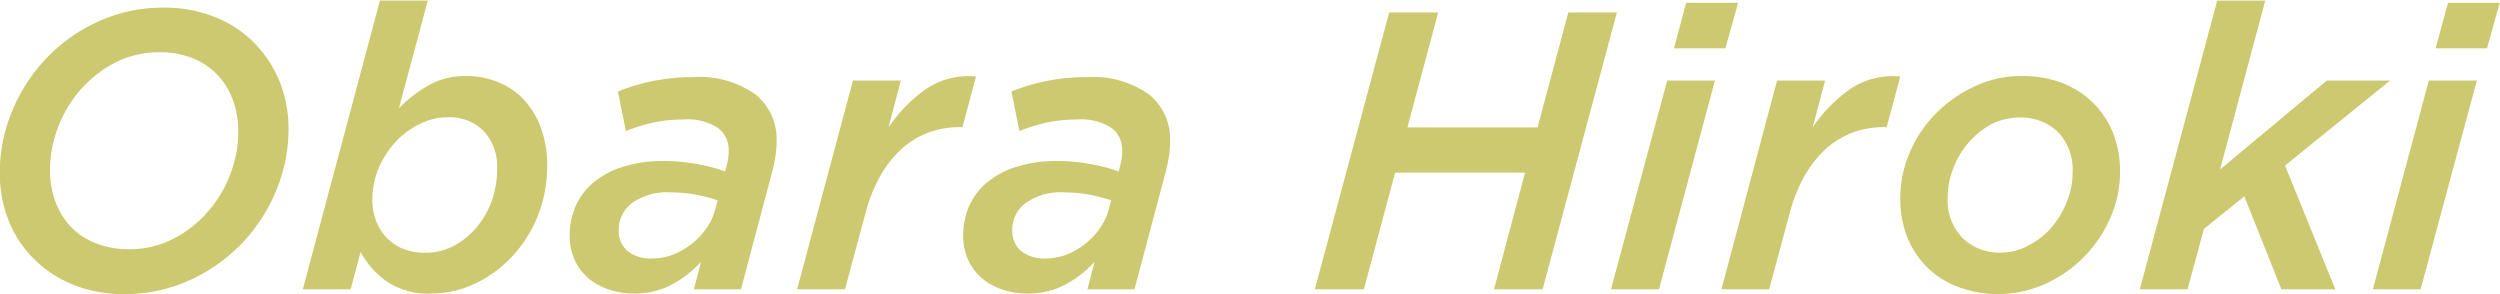
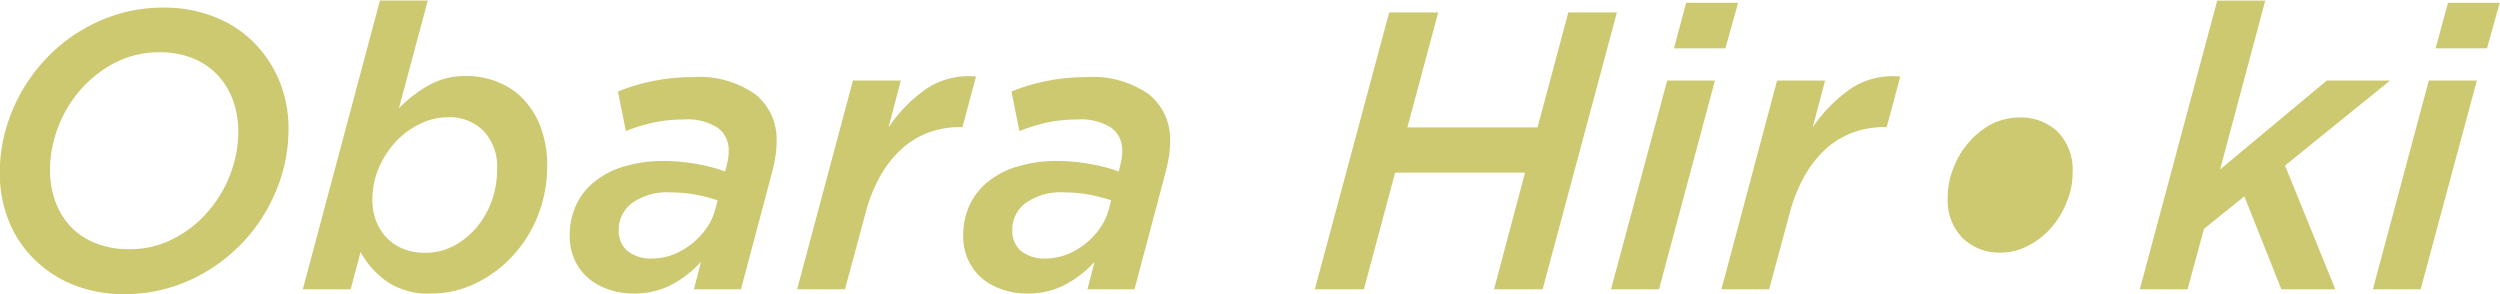
<svg xmlns="http://www.w3.org/2000/svg" width="88.496" height="10.41" viewBox="0 0 88.496 10.41">
  <defs>
    <style>
      .cls-1 {
        fill: #ccc970;
        fill-rule: evenodd;
      }
    </style>
  </defs>
-   <path id="speaker_obarahiroki.svg" class="cls-1" d="M949.482,7476.23a2.458,2.458,0,0,1-.878-0.58,2.664,2.664,0,0,1-.549-0.89,3.244,3.244,0,0,1-.19-1.13,4.236,4.236,0,0,1,.282-1.5,4.373,4.373,0,0,1,.794-1.33,4.254,4.254,0,0,1,1.223-.96,3.422,3.422,0,0,1,1.568-.37,3.136,3.136,0,0,1,1.181.21,2.5,2.5,0,0,1,.878.59,2.535,2.535,0,0,1,.549.9,3.187,3.187,0,0,1,.189,1.12,4.141,4.141,0,0,1-.281,1.49,4.256,4.256,0,0,1-.794,1.33,3.936,3.936,0,0,1-1.223.96,3.3,3.3,0,0,1-1.568.37A3.136,3.136,0,0,1,949.482,7476.23Zm3.346,1.3a5.957,5.957,0,0,0,3.045-3.17,5.641,5.641,0,0,0,.434-2.17,4.454,4.454,0,0,0-.322-1.7,4.2,4.2,0,0,0-.9-1.36,4.019,4.019,0,0,0-1.393-.91,4.768,4.768,0,0,0-1.8-.33,5.48,5.48,0,0,0-2.338.5,5.846,5.846,0,0,0-1.834,1.31,6.02,6.02,0,0,0-1.2,1.86,5.7,5.7,0,0,0-.434,2.17,4.585,4.585,0,0,0,.315,1.7,3.881,3.881,0,0,0,.9,1.36,4.144,4.144,0,0,0,1.386.91,4.706,4.706,0,0,0,1.8.33A5.522,5.522,0,0,0,952.828,7477.53Zm7.546-1.1a1.645,1.645,0,0,1-.588-0.39,1.79,1.79,0,0,1-.378-0.6,2.082,2.082,0,0,1-.133-0.75,2.89,2.89,0,0,1,.224-1.12,3.278,3.278,0,0,1,.6-0.93,2.859,2.859,0,0,1,.854-0.63,2.2,2.2,0,0,1,.987-0.24,1.682,1.682,0,0,1,1.274.49,1.823,1.823,0,0,1,.476,1.34,3.268,3.268,0,0,1-.2,1.16,3.051,3.051,0,0,1-.553.94,2.708,2.708,0,0,1-.812.64,2.212,2.212,0,0,1-.98.23A2.069,2.069,0,0,1,960.374,7476.43Zm2.513,1.24a4.343,4.343,0,0,0,1.316-.95,4.587,4.587,0,0,0,.917-1.43,4.723,4.723,0,0,0,.343-1.81,3.768,3.768,0,0,0-.217-1.32,2.889,2.889,0,0,0-.6-1,2.439,2.439,0,0,0-.917-0.63,2.91,2.91,0,0,0-1.148-.22,2.625,2.625,0,0,0-1.295.32,4.732,4.732,0,0,0-1.071.82l1.022-3.81h-1.694l-2.73,10.22h1.694l0.35-1.32a3.084,3.084,0,0,0,.924,1.04,2.577,2.577,0,0,0,1.568.43A3.605,3.605,0,0,0,962.887,7477.67Zm5.425-1.16a0.935,0.935,0,0,1-.315-0.75,1.164,1.164,0,0,1,.483-0.96,2.131,2.131,0,0,1,1.337-.37,5.162,5.162,0,0,1,.91.08,6.764,6.764,0,0,1,.77.2l-0.084.32a2.027,2.027,0,0,1-.3.65,2.573,2.573,0,0,1-.518.56,2.709,2.709,0,0,1-.665.39,2.156,2.156,0,0,1-.756.14A1.332,1.332,0,0,1,968.312,7476.51Zm1.533,1.2a3.942,3.942,0,0,0,1.064-.82l-0.252.97h1.666l1.106-4.16c0.047-.19.084-0.36,0.112-0.53a3.164,3.164,0,0,0,.042-0.52,2.036,2.036,0,0,0-.749-1.69,3.432,3.432,0,0,0-2.219-.61,7.025,7.025,0,0,0-1.414.14,6.67,6.67,0,0,0-1.232.37l0.28,1.4a6.682,6.682,0,0,1,.959-0.3,5.312,5.312,0,0,1,1.071-.11,1.994,1.994,0,0,1,1.232.3,0.968,0.968,0,0,1,.378.79,1.87,1.87,0,0,1-.021.3c-0.014.08-.035,0.18-0.063,0.29l-0.042.16a5.63,5.63,0,0,0-1.043-.27,6.261,6.261,0,0,0-1.169-.1,4.581,4.581,0,0,0-1.316.18,2.929,2.929,0,0,0-1.043.51,2.3,2.3,0,0,0-.686.83,2.542,2.542,0,0,0-.245,1.14,1.973,1.973,0,0,0,.175.84,1.876,1.876,0,0,0,.476.64,2.126,2.126,0,0,0,.714.4,2.589,2.589,0,0,0,.889.15A2.829,2.829,0,0,0,969.845,7477.71Zm4.466,0.15h1.694l0.742-2.75a5.434,5.434,0,0,1,.546-1.33,3.932,3.932,0,0,1,.763-0.93,3.014,3.014,0,0,1,.938-0.55,3.2,3.2,0,0,1,1.071-.18h0.1l0.476-1.79a2.675,2.675,0,0,0-1.736.42,5.192,5.192,0,0,0-1.358,1.38l0.434-1.66h-1.694Zm7.931-1.35a0.935,0.935,0,0,1-.315-0.75,1.164,1.164,0,0,1,.483-0.96,2.131,2.131,0,0,1,1.337-.37,5.162,5.162,0,0,1,.91.08,6.764,6.764,0,0,1,.77.2l-0.084.32a2.027,2.027,0,0,1-.3.65,2.6,2.6,0,0,1-.518.56,2.727,2.727,0,0,1-.665.39,2.164,2.164,0,0,1-.756.14A1.332,1.332,0,0,1,982.242,7476.51Zm1.533,1.2a3.957,3.957,0,0,0,1.064-.82l-0.252.97h1.666l1.106-4.16c0.047-.19.084-0.36,0.112-0.53a3.164,3.164,0,0,0,.042-0.52,2.039,2.039,0,0,0-.749-1.69,3.432,3.432,0,0,0-2.219-.61,7.025,7.025,0,0,0-1.414.14,6.647,6.647,0,0,0-1.232.37l0.28,1.4a6.643,6.643,0,0,1,.959-0.3,5.312,5.312,0,0,1,1.071-.11,2,2,0,0,1,1.232.3,0.968,0.968,0,0,1,.378.79,1.87,1.87,0,0,1-.021.3c-0.014.08-.035,0.18-0.063,0.29l-0.042.16a5.65,5.65,0,0,0-1.043-.27,6.268,6.268,0,0,0-1.169-.1,4.576,4.576,0,0,0-1.316.18,2.929,2.929,0,0,0-1.043.51,2.292,2.292,0,0,0-.686.83,2.542,2.542,0,0,0-.245,1.14,1.958,1.958,0,0,0,.175.84,1.863,1.863,0,0,0,.476.64,2.126,2.126,0,0,0,.714.4,2.585,2.585,0,0,0,.889.15A2.832,2.832,0,0,0,983.775,7477.71Zm8.862,0.15h1.736l1.106-4.13h4.6l-1.1,4.13h1.721l2.63-9.8h-1.72l-1.09,4.07h-4.607l1.092-4.07h-1.736Zm10.483,0h1.7l1.98-7.39h-1.69Zm2.23-8.53h1.82l0.45-1.61h-1.84Zm1.68,8.53h1.69l0.74-2.75a5.6,5.6,0,0,1,.55-1.33,3.947,3.947,0,0,1,.76-0.93,3.093,3.093,0,0,1,.94-0.55,3.205,3.205,0,0,1,1.07-.18h0.1l0.48-1.79a2.684,2.684,0,0,0-1.74.42,5.257,5.257,0,0,0-1.36,1.38l0.44-1.66H1009Zm8.53-1.82a1.913,1.913,0,0,1-.52-1.44,2.766,2.766,0,0,1,.19-1,2.975,2.975,0,0,1,.53-0.91,2.824,2.824,0,0,1,.8-0.66,2.188,2.188,0,0,1,1.01-.25,1.888,1.888,0,0,1,1.37.51,1.937,1.937,0,0,1,.52,1.45,2.6,2.6,0,0,1-.2,1.01,3.1,3.1,0,0,1-.53.9,2.672,2.672,0,0,1-.81.65,2.033,2.033,0,0,1-.99.26A1.855,1.855,0,0,1,1015.56,7476.04Zm2.93,1.63a4.517,4.517,0,0,0,2.31-2.35,3.958,3.958,0,0,0,.34-1.62,3.683,3.683,0,0,0-.24-1.35,3.2,3.2,0,0,0-.7-1.08,3.31,3.31,0,0,0-1.1-.71,4.005,4.005,0,0,0-1.43-.25,3.823,3.823,0,0,0-1.68.37,4.575,4.575,0,0,0-1.37.96,4.405,4.405,0,0,0-.93,1.39,4.117,4.117,0,0,0-.33,1.62,3.721,3.721,0,0,0,.24,1.35,3.2,3.2,0,0,0,.7,1.07,3.1,3.1,0,0,0,1.09.7A4.057,4.057,0,0,0,1018.49,7477.67Zm3.35,0.19h1.69l0.58-2.14,1.43-1.15,1.31,3.29h1.91l-1.78-4.38,3.72-3.01h-2.24l-3.78,3.15,1.6-5.98h-1.7Zm8.25,0h1.69l1.99-7.39h-1.7Zm2.22-8.53h1.82l0.45-1.61h-1.83Z" transform="translate(-946.094 -7467.62)" />
+   <path id="speaker_obarahiroki.svg" class="cls-1" d="M949.482,7476.23a2.458,2.458,0,0,1-.878-0.58,2.664,2.664,0,0,1-.549-0.89,3.244,3.244,0,0,1-.19-1.13,4.236,4.236,0,0,1,.282-1.5,4.373,4.373,0,0,1,.794-1.33,4.254,4.254,0,0,1,1.223-.96,3.422,3.422,0,0,1,1.568-.37,3.136,3.136,0,0,1,1.181.21,2.5,2.5,0,0,1,.878.59,2.535,2.535,0,0,1,.549.9,3.187,3.187,0,0,1,.189,1.12,4.141,4.141,0,0,1-.281,1.49,4.256,4.256,0,0,1-.794,1.33,3.936,3.936,0,0,1-1.223.96,3.3,3.3,0,0,1-1.568.37A3.136,3.136,0,0,1,949.482,7476.23Zm3.346,1.3a5.957,5.957,0,0,0,3.045-3.17,5.641,5.641,0,0,0,.434-2.17,4.454,4.454,0,0,0-.322-1.7,4.2,4.2,0,0,0-.9-1.36,4.019,4.019,0,0,0-1.393-.91,4.768,4.768,0,0,0-1.8-.33,5.48,5.48,0,0,0-2.338.5,5.846,5.846,0,0,0-1.834,1.31,6.02,6.02,0,0,0-1.2,1.86,5.7,5.7,0,0,0-.434,2.17,4.585,4.585,0,0,0,.315,1.7,3.881,3.881,0,0,0,.9,1.36,4.144,4.144,0,0,0,1.386.91,4.706,4.706,0,0,0,1.8.33A5.522,5.522,0,0,0,952.828,7477.53Zm7.546-1.1a1.645,1.645,0,0,1-.588-0.39,1.79,1.79,0,0,1-.378-0.6,2.082,2.082,0,0,1-.133-0.75,2.89,2.89,0,0,1,.224-1.12,3.278,3.278,0,0,1,.6-0.93,2.859,2.859,0,0,1,.854-0.63,2.2,2.2,0,0,1,.987-0.24,1.682,1.682,0,0,1,1.274.49,1.823,1.823,0,0,1,.476,1.34,3.268,3.268,0,0,1-.2,1.16,3.051,3.051,0,0,1-.553.94,2.708,2.708,0,0,1-.812.64,2.212,2.212,0,0,1-.98.23A2.069,2.069,0,0,1,960.374,7476.43Zm2.513,1.24a4.343,4.343,0,0,0,1.316-.95,4.587,4.587,0,0,0,.917-1.43,4.723,4.723,0,0,0,.343-1.81,3.768,3.768,0,0,0-.217-1.32,2.889,2.889,0,0,0-.6-1,2.439,2.439,0,0,0-.917-0.63,2.91,2.91,0,0,0-1.148-.22,2.625,2.625,0,0,0-1.295.32,4.732,4.732,0,0,0-1.071.82l1.022-3.81h-1.694l-2.73,10.22h1.694l0.35-1.32a3.084,3.084,0,0,0,.924,1.04,2.577,2.577,0,0,0,1.568.43A3.605,3.605,0,0,0,962.887,7477.67Zm5.425-1.16a0.935,0.935,0,0,1-.315-0.75,1.164,1.164,0,0,1,.483-0.96,2.131,2.131,0,0,1,1.337-.37,5.162,5.162,0,0,1,.91.08,6.764,6.764,0,0,1,.77.2l-0.084.32a2.027,2.027,0,0,1-.3.65,2.573,2.573,0,0,1-.518.56,2.709,2.709,0,0,1-.665.39,2.156,2.156,0,0,1-.756.14A1.332,1.332,0,0,1,968.312,7476.51Zm1.533,1.2a3.942,3.942,0,0,0,1.064-.82l-0.252.97h1.666l1.106-4.16c0.047-.19.084-0.36,0.112-0.53a3.164,3.164,0,0,0,.042-0.52,2.036,2.036,0,0,0-.749-1.69,3.432,3.432,0,0,0-2.219-.61,7.025,7.025,0,0,0-1.414.14,6.67,6.67,0,0,0-1.232.37l0.28,1.4a6.682,6.682,0,0,1,.959-0.3,5.312,5.312,0,0,1,1.071-.11,1.994,1.994,0,0,1,1.232.3,0.968,0.968,0,0,1,.378.79,1.87,1.87,0,0,1-.021.3c-0.014.08-.035,0.18-0.063,0.29l-0.042.16a5.63,5.63,0,0,0-1.043-.27,6.261,6.261,0,0,0-1.169-.1,4.581,4.581,0,0,0-1.316.18,2.929,2.929,0,0,0-1.043.51,2.3,2.3,0,0,0-.686.83,2.542,2.542,0,0,0-.245,1.14,1.973,1.973,0,0,0,.175.84,1.876,1.876,0,0,0,.476.64,2.126,2.126,0,0,0,.714.4,2.589,2.589,0,0,0,.889.15A2.829,2.829,0,0,0,969.845,7477.71Zm4.466,0.15h1.694l0.742-2.75a5.434,5.434,0,0,1,.546-1.33,3.932,3.932,0,0,1,.763-0.93,3.014,3.014,0,0,1,.938-0.55,3.2,3.2,0,0,1,1.071-.18h0.1l0.476-1.79a2.675,2.675,0,0,0-1.736.42,5.192,5.192,0,0,0-1.358,1.38l0.434-1.66h-1.694Zm7.931-1.35a0.935,0.935,0,0,1-.315-0.75,1.164,1.164,0,0,1,.483-0.96,2.131,2.131,0,0,1,1.337-.37,5.162,5.162,0,0,1,.91.08,6.764,6.764,0,0,1,.77.2l-0.084.32a2.027,2.027,0,0,1-.3.65,2.6,2.6,0,0,1-.518.56,2.727,2.727,0,0,1-.665.39,2.164,2.164,0,0,1-.756.14A1.332,1.332,0,0,1,982.242,7476.51Zm1.533,1.2a3.957,3.957,0,0,0,1.064-.82l-0.252.97h1.666l1.106-4.16c0.047-.19.084-0.36,0.112-0.53a3.164,3.164,0,0,0,.042-0.52,2.039,2.039,0,0,0-.749-1.69,3.432,3.432,0,0,0-2.219-.61,7.025,7.025,0,0,0-1.414.14,6.647,6.647,0,0,0-1.232.37l0.28,1.4a6.643,6.643,0,0,1,.959-0.3,5.312,5.312,0,0,1,1.071-.11,2,2,0,0,1,1.232.3,0.968,0.968,0,0,1,.378.79,1.87,1.87,0,0,1-.021.3c-0.014.08-.035,0.18-0.063,0.29l-0.042.16a5.65,5.65,0,0,0-1.043-.27,6.268,6.268,0,0,0-1.169-.1,4.576,4.576,0,0,0-1.316.18,2.929,2.929,0,0,0-1.043.51,2.292,2.292,0,0,0-.686.83,2.542,2.542,0,0,0-.245,1.14,1.958,1.958,0,0,0,.175.84,1.863,1.863,0,0,0,.476.64,2.126,2.126,0,0,0,.714.4,2.585,2.585,0,0,0,.889.15A2.832,2.832,0,0,0,983.775,7477.71Zm8.862,0.15h1.736l1.106-4.13h4.6l-1.1,4.13h1.721l2.63-9.8h-1.72l-1.09,4.07h-4.607l1.092-4.07h-1.736Zm10.483,0h1.7l1.98-7.39h-1.69Zm2.23-8.53h1.82l0.45-1.61h-1.84Zm1.68,8.53h1.69l0.74-2.75a5.6,5.6,0,0,1,.55-1.33,3.947,3.947,0,0,1,.76-0.93,3.093,3.093,0,0,1,.94-0.55,3.205,3.205,0,0,1,1.07-.18h0.1l0.48-1.79a2.684,2.684,0,0,0-1.74.42,5.257,5.257,0,0,0-1.36,1.38l0.44-1.66H1009Zm8.53-1.82a1.913,1.913,0,0,1-.52-1.44,2.766,2.766,0,0,1,.19-1,2.975,2.975,0,0,1,.53-0.91,2.824,2.824,0,0,1,.8-0.66,2.188,2.188,0,0,1,1.01-.25,1.888,1.888,0,0,1,1.37.51,1.937,1.937,0,0,1,.52,1.45,2.6,2.6,0,0,1-.2,1.01,3.1,3.1,0,0,1-.53.9,2.672,2.672,0,0,1-.81.65,2.033,2.033,0,0,1-.99.26A1.855,1.855,0,0,1,1015.56,7476.04Zm2.93,1.63A4.057,4.057,0,0,0,1018.49,7477.67Zm3.35,0.19h1.69l0.58-2.14,1.43-1.15,1.31,3.29h1.91l-1.78-4.38,3.72-3.01h-2.24l-3.78,3.15,1.6-5.98h-1.7Zm8.25,0h1.69l1.99-7.39h-1.7Zm2.22-8.53h1.82l0.45-1.61h-1.83Z" transform="translate(-946.094 -7467.62)" />
</svg>